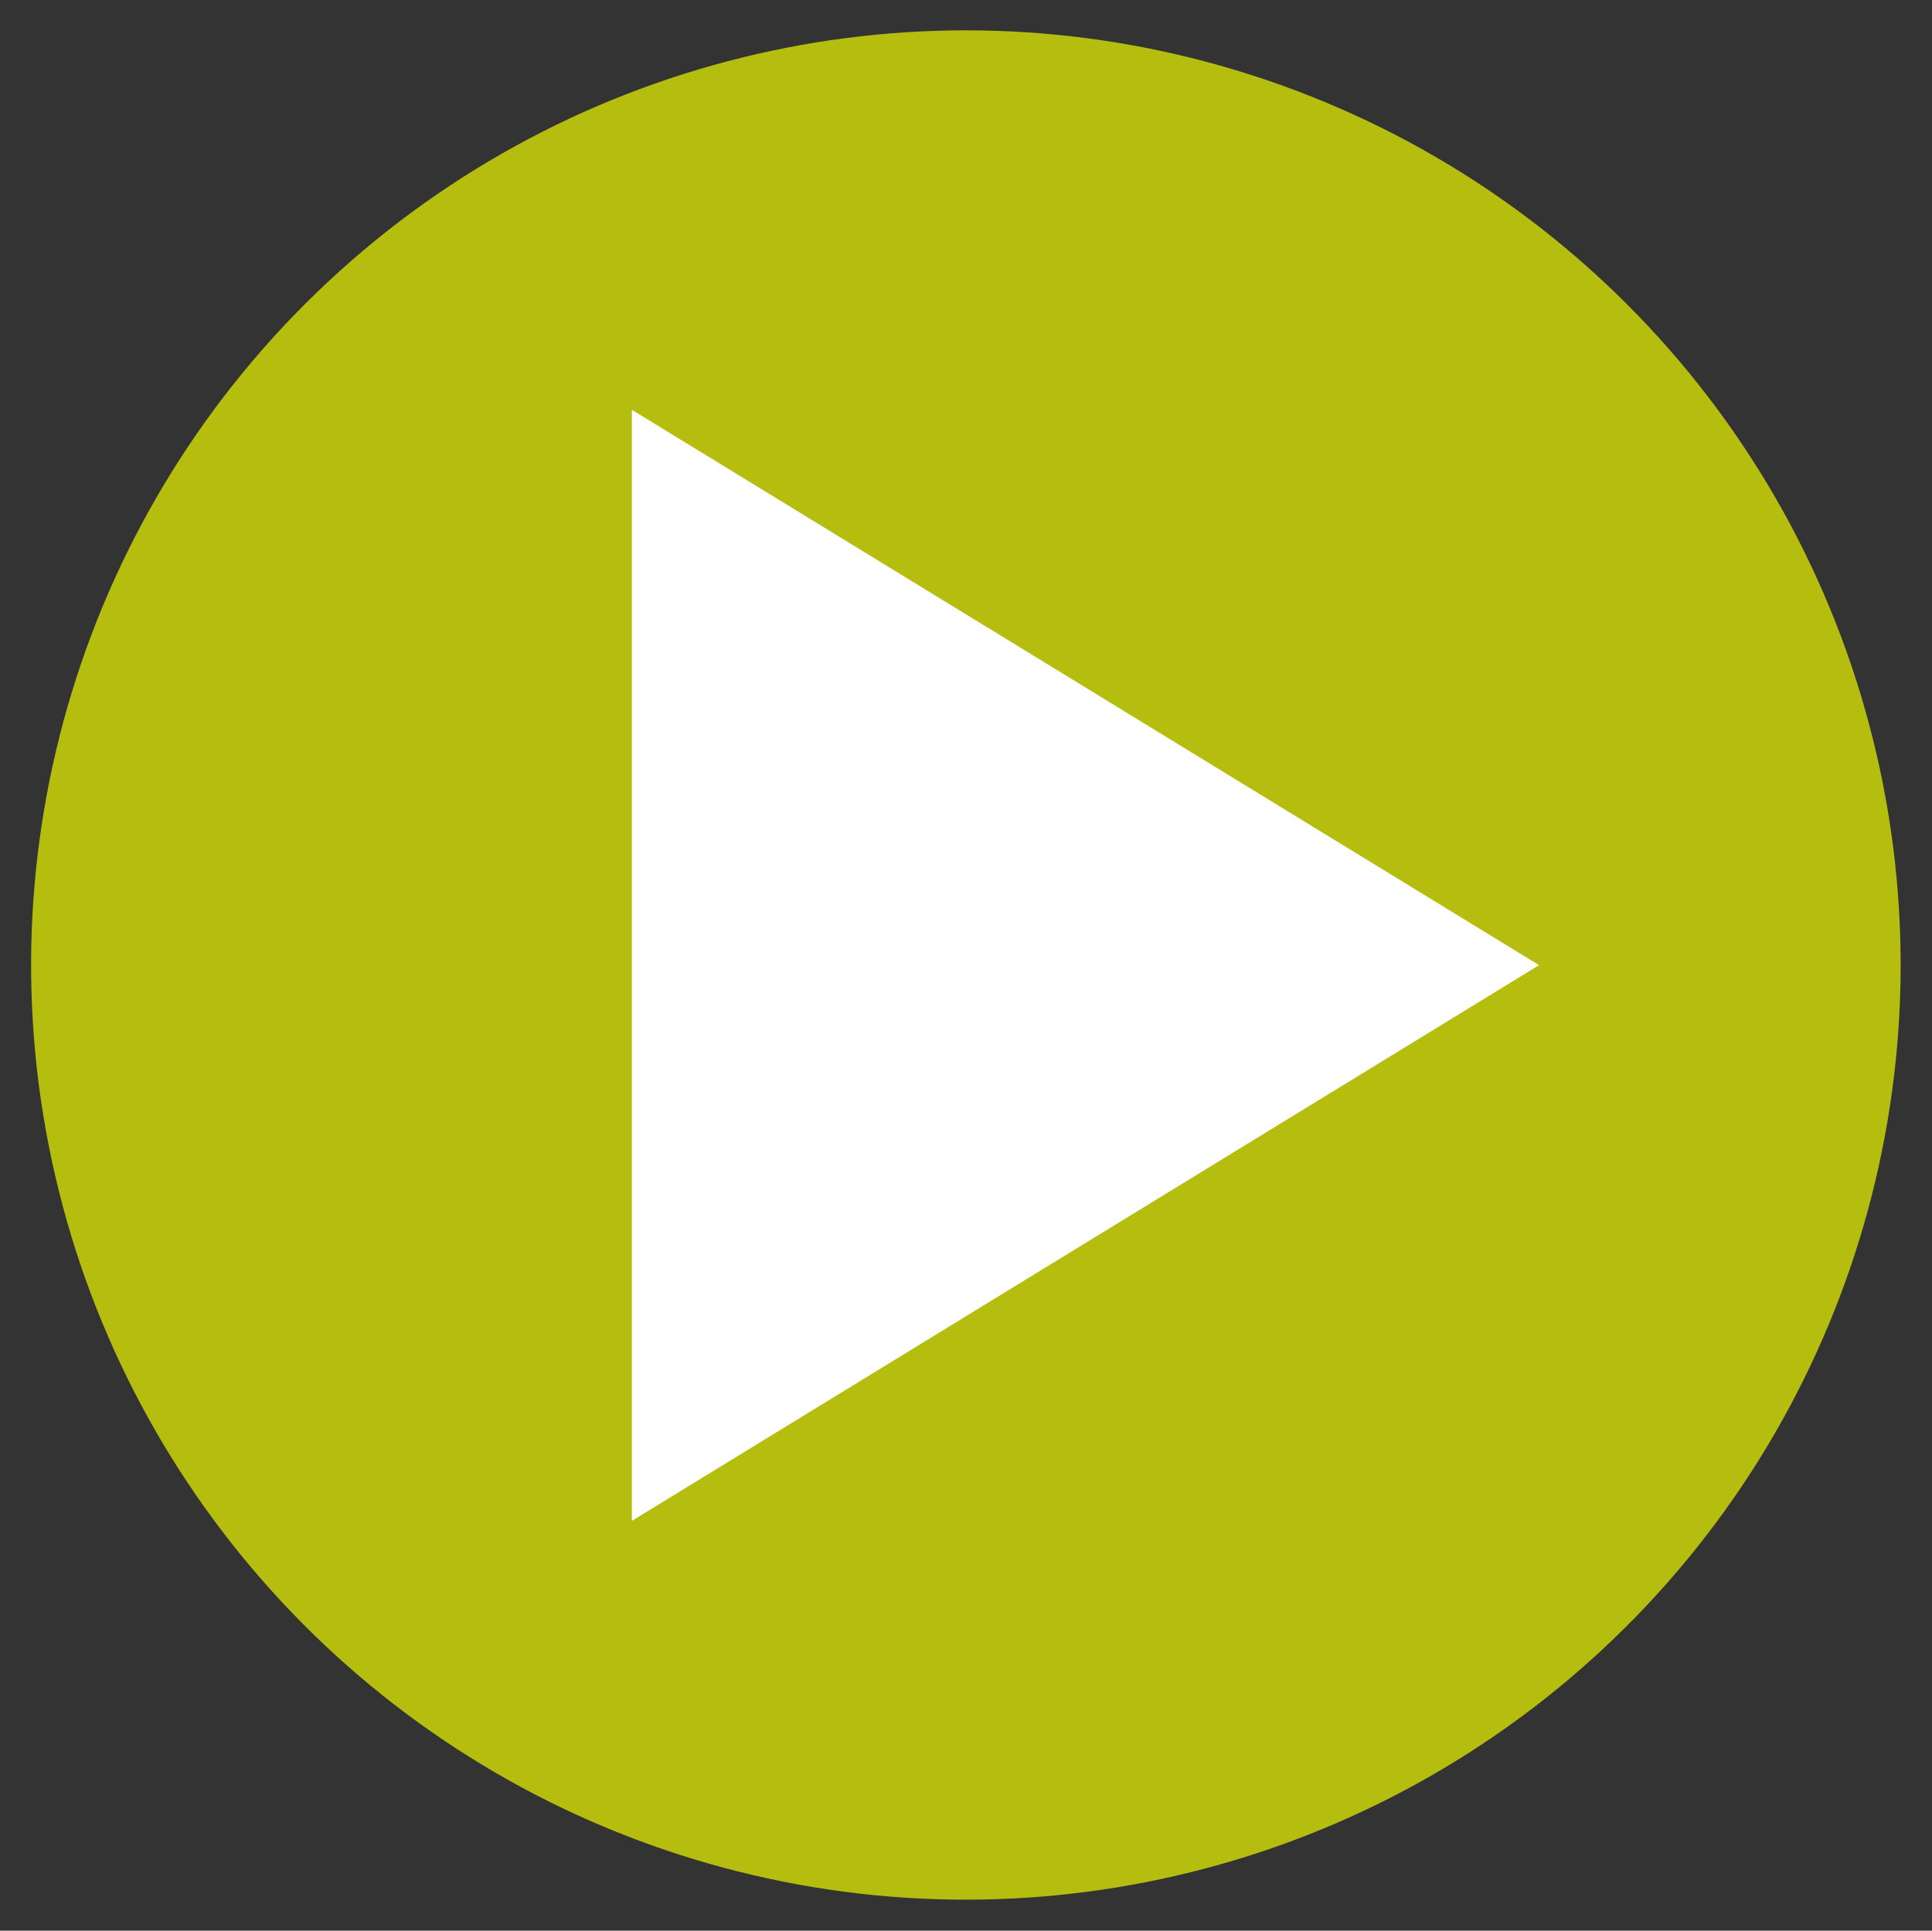
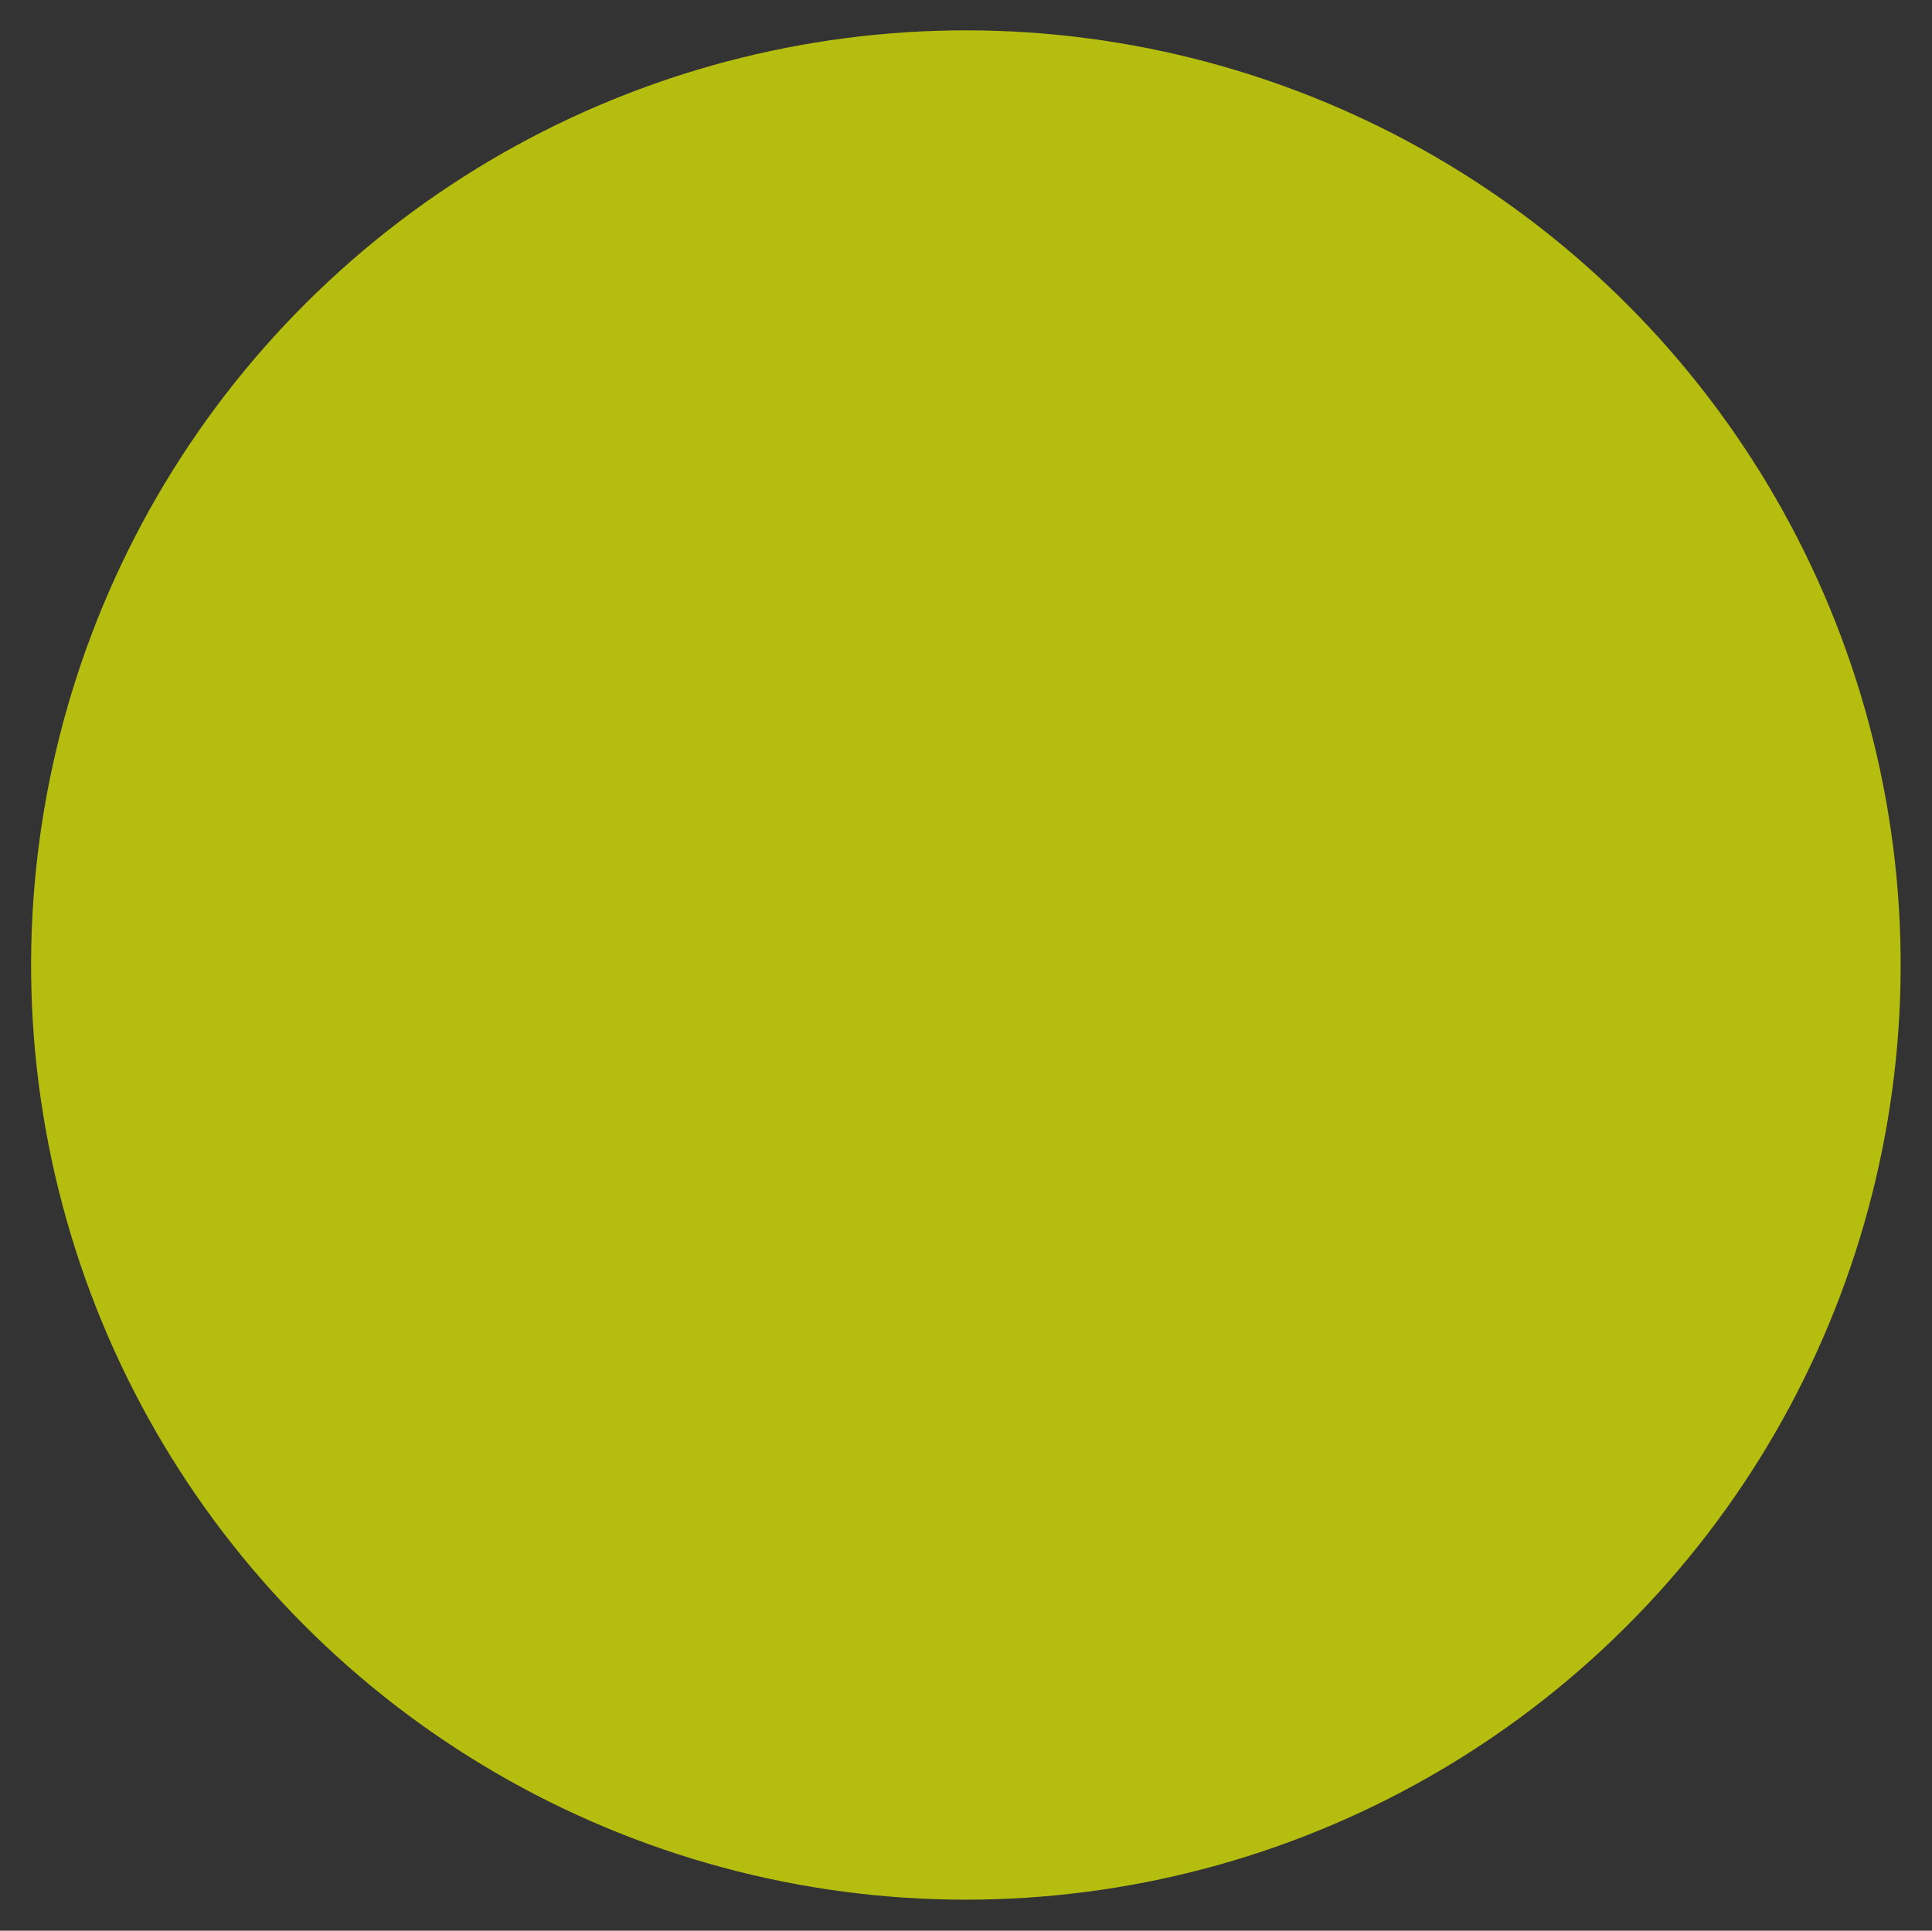
<svg xmlns="http://www.w3.org/2000/svg" id="Capa_1" data-name="Capa 1" viewBox="0 0 52.56 52.53">
  <rect x="0" y="0" width="52.56" height="52.53" fill="#333333" stroke="none" />
  <defs>
    <style>.cls-1{fill:#b5be0f;}.cls-2{fill:#fff;}</style>
  </defs>
  <circle class="cls-1" cx="26.28" cy="26.26" r="25.43" transform="translate(-5.23 6.57) rotate(-12.98)" />
-   <polygon class="cls-2" points="17.19 11.15 17.19 41.38 41.87 26.26 17.19 11.15" />
</svg>